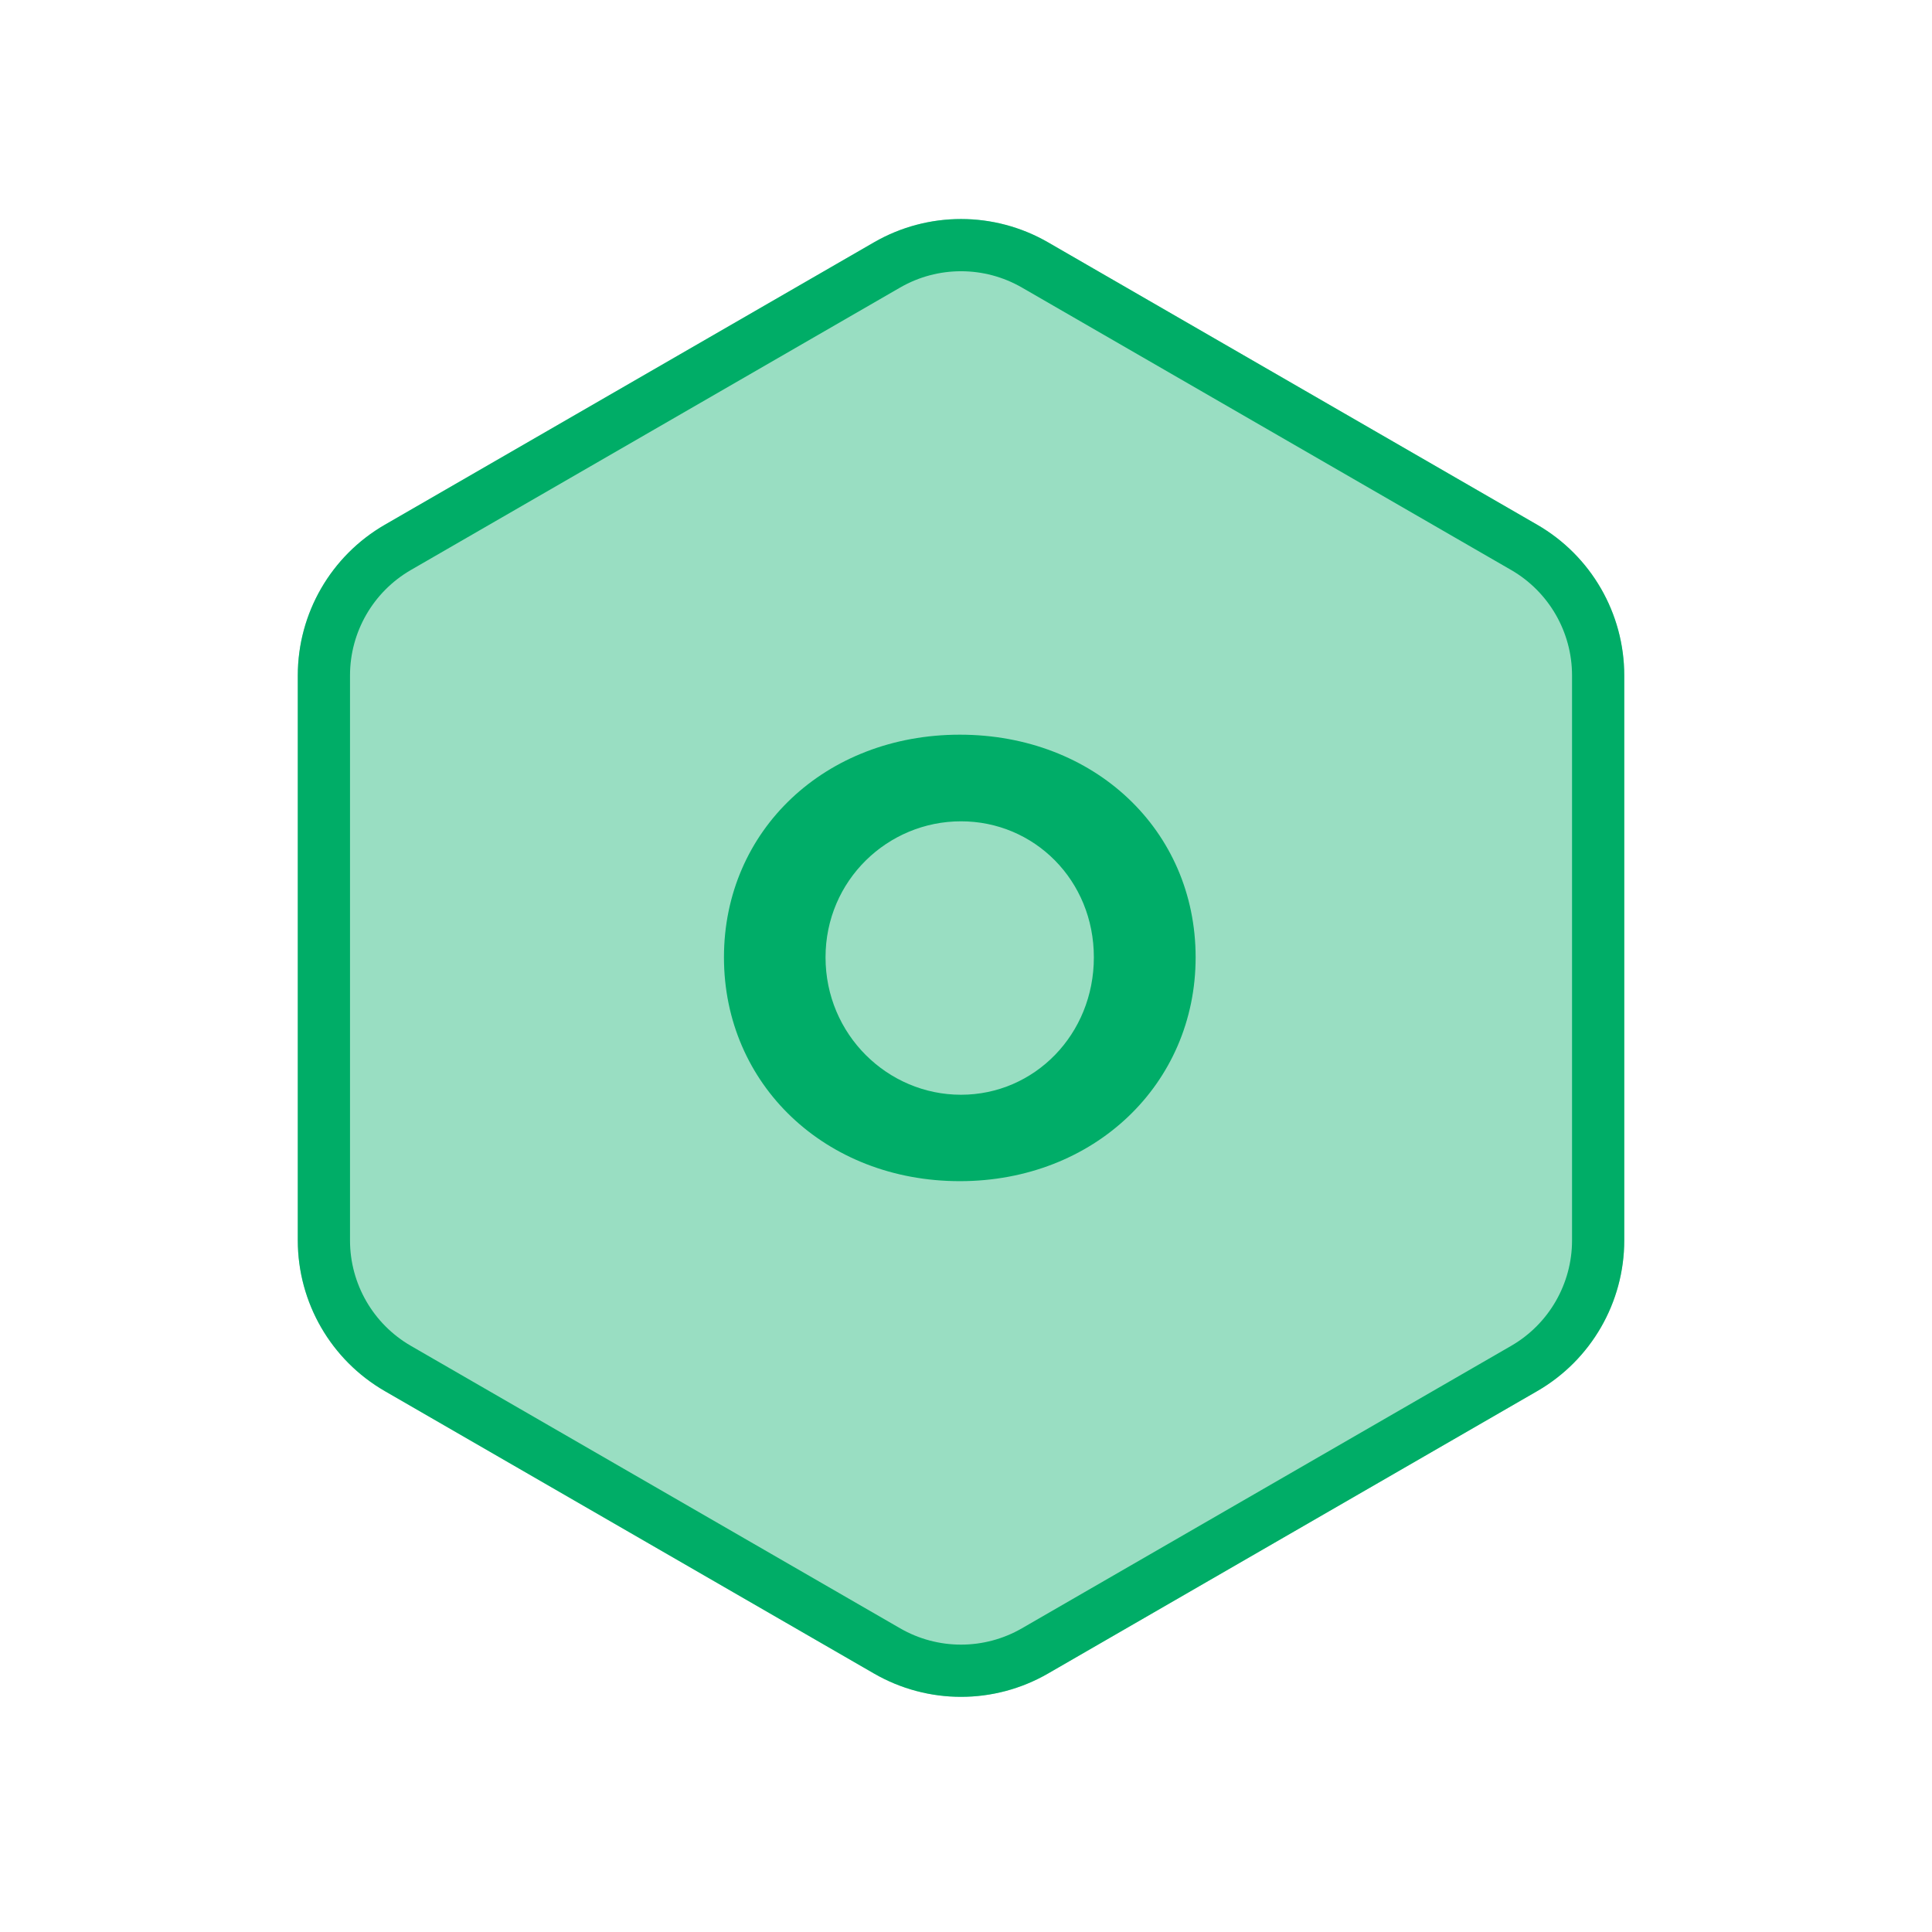
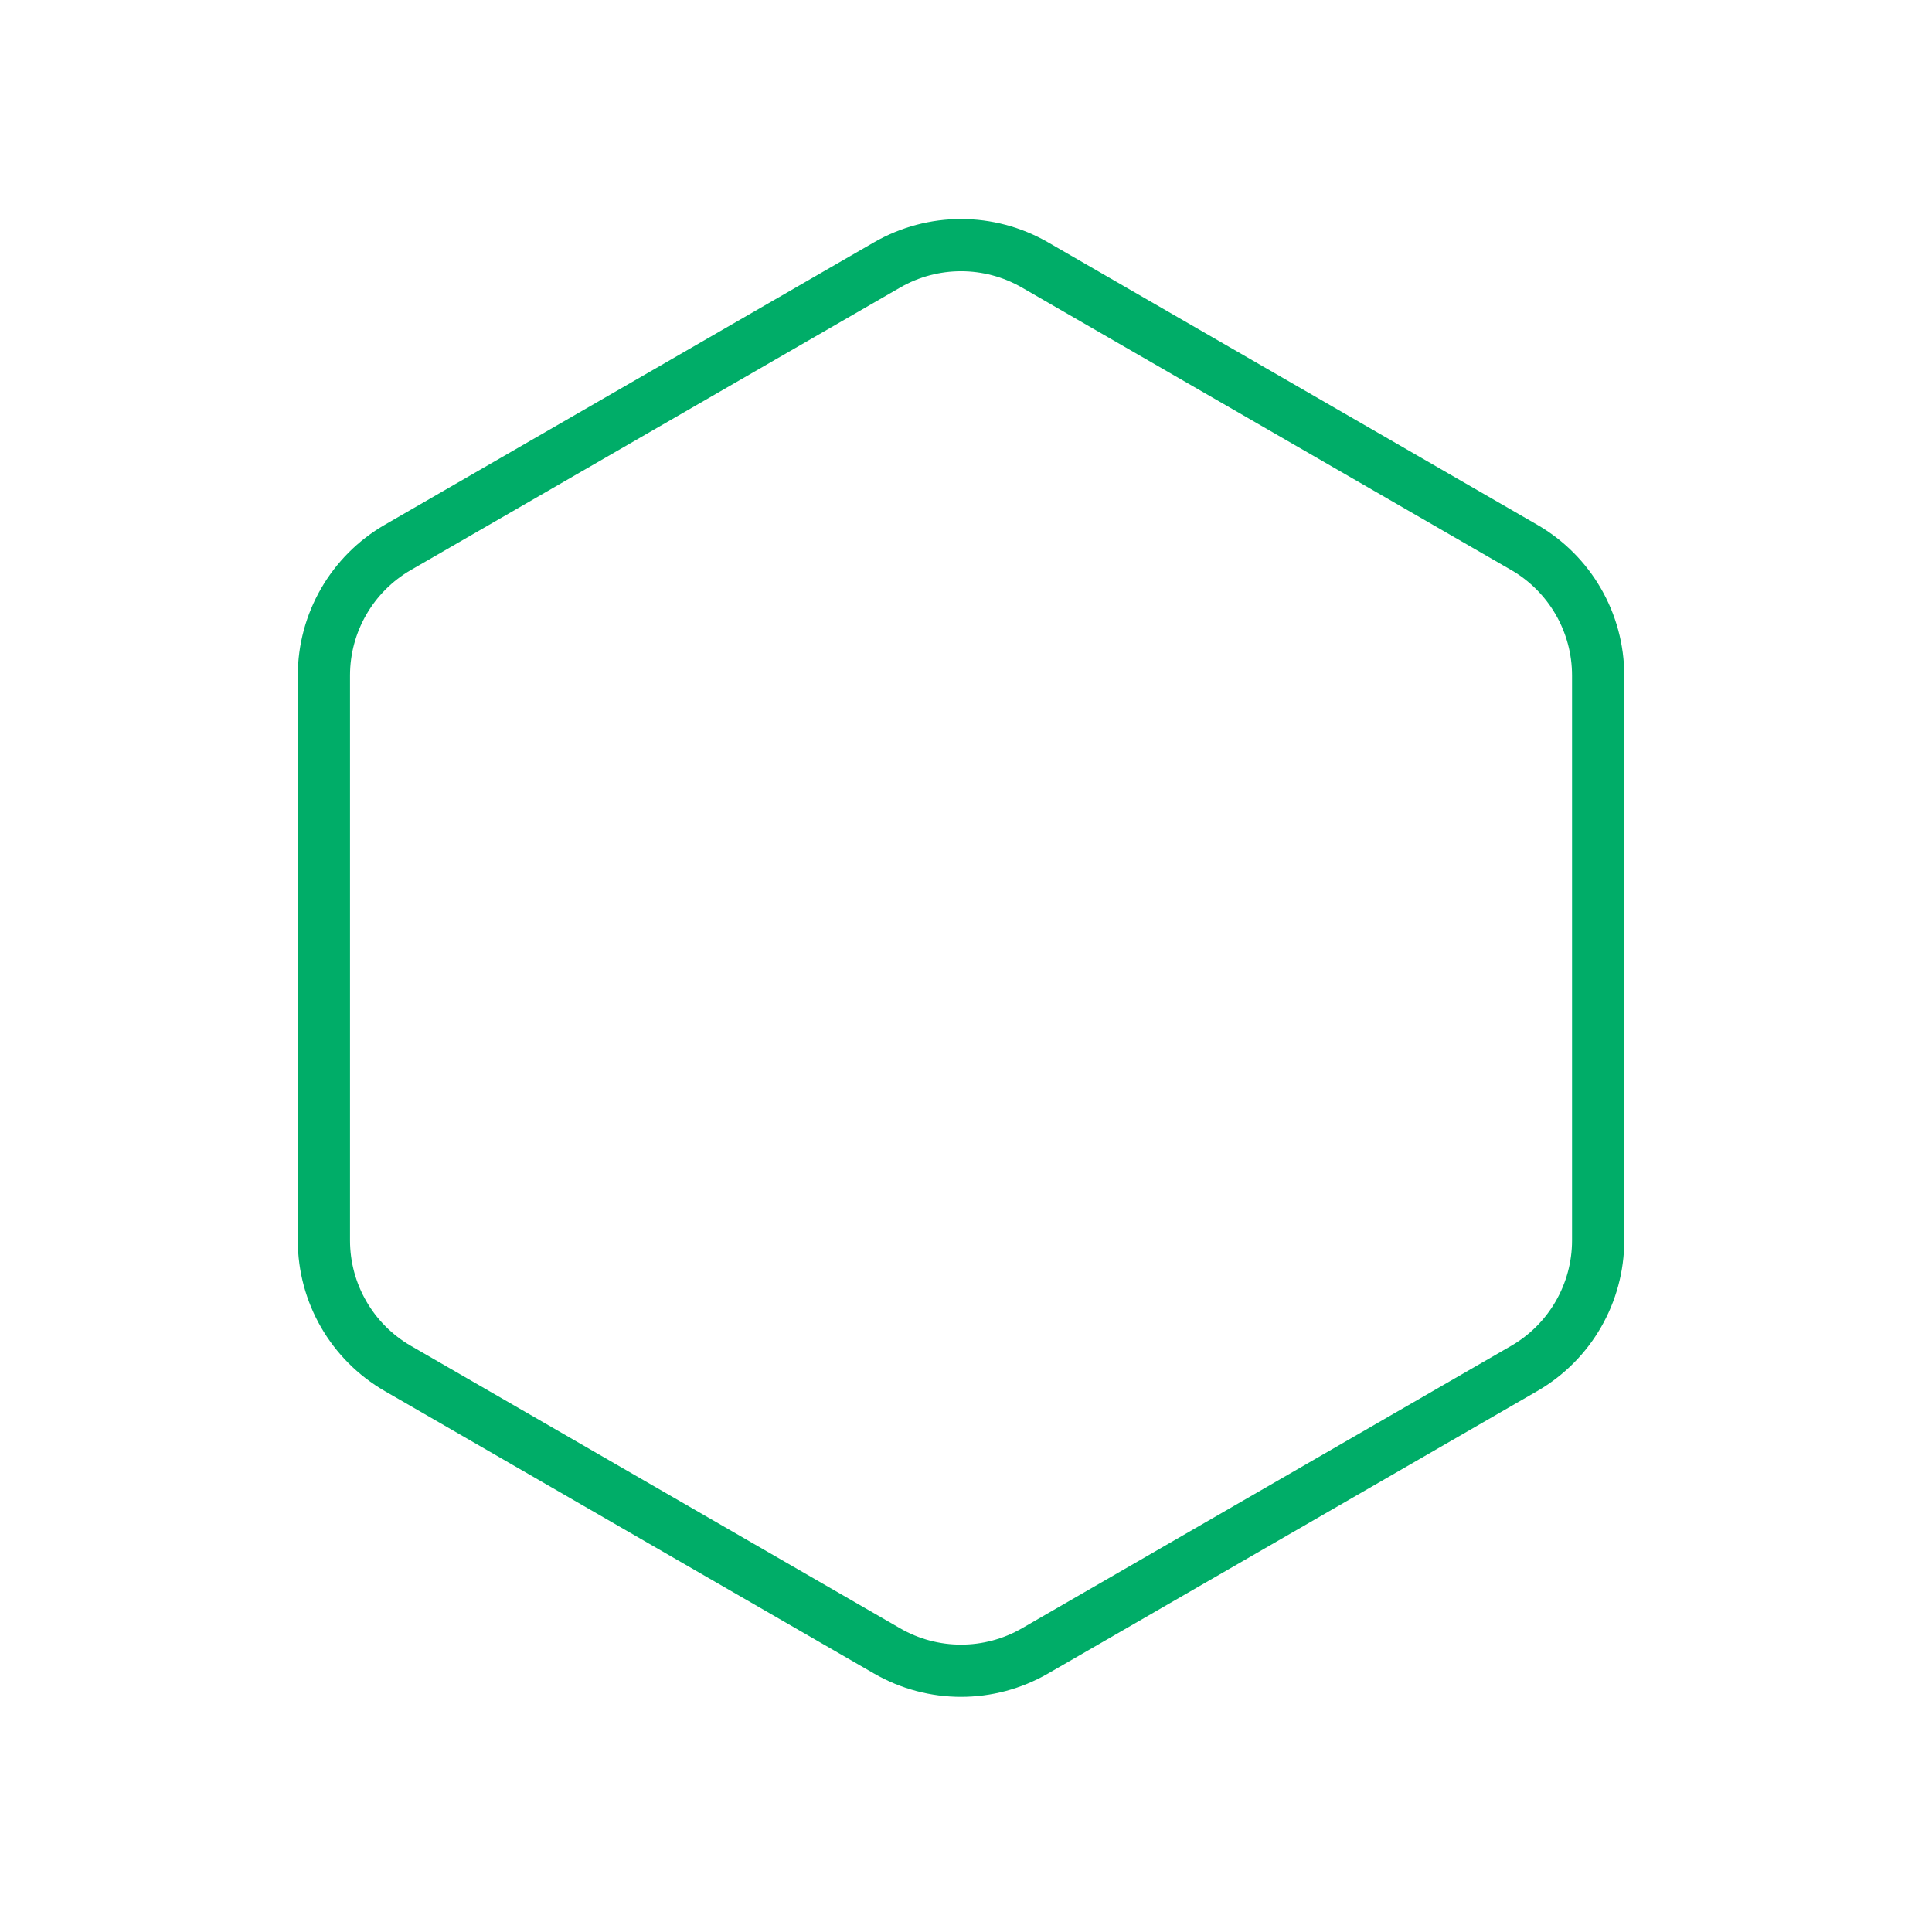
<svg xmlns="http://www.w3.org/2000/svg" width="111" height="111" viewBox="0 0 111 111" fill="none">
  <path d="M50.964 15.222C53.594 13.704 56.834 13.704 59.464 15.222L87.569 31.448C90.199 32.967 91.819 35.773 91.819 38.81V71.263C91.819 74.299 90.199 77.106 87.569 78.624L59.464 94.85C56.834 96.369 53.594 96.369 50.964 94.85L22.859 78.624C20.229 77.106 18.609 74.299 18.609 71.263V38.81C18.609 35.773 20.229 32.967 22.859 31.448L50.964 15.222Z" stroke="#00AD68" stroke-width="3" />
-   <path opacity="0.4" d="M50.214 13.923C53.308 12.137 57.12 12.137 60.214 13.923L88.319 30.149C91.413 31.936 93.319 35.237 93.319 38.81V71.263C93.319 74.835 91.413 78.137 88.319 79.923L60.214 96.149C57.12 97.936 53.308 97.936 50.214 96.149L22.109 79.923C19.015 78.137 17.109 74.835 17.109 71.263V38.81C17.109 35.237 19.015 31.936 22.109 30.149L50.214 13.923Z" fill="#00AD68" />
-   <path d="M68.693 55.002C68.693 62.286 62.857 67.862 55.144 67.862C47.43 67.862 41.594 62.309 41.594 55.002C41.594 47.696 47.43 42.21 55.144 42.21C62.857 42.21 68.693 47.684 68.693 55.002ZM47.43 55.002C47.43 59.436 50.993 62.897 55.212 62.897C59.43 62.897 62.846 59.436 62.846 55.002C62.846 50.569 59.419 47.187 55.212 47.187C51.004 47.187 47.43 50.58 47.43 55.002Z" fill="#00AD68" />
</svg>